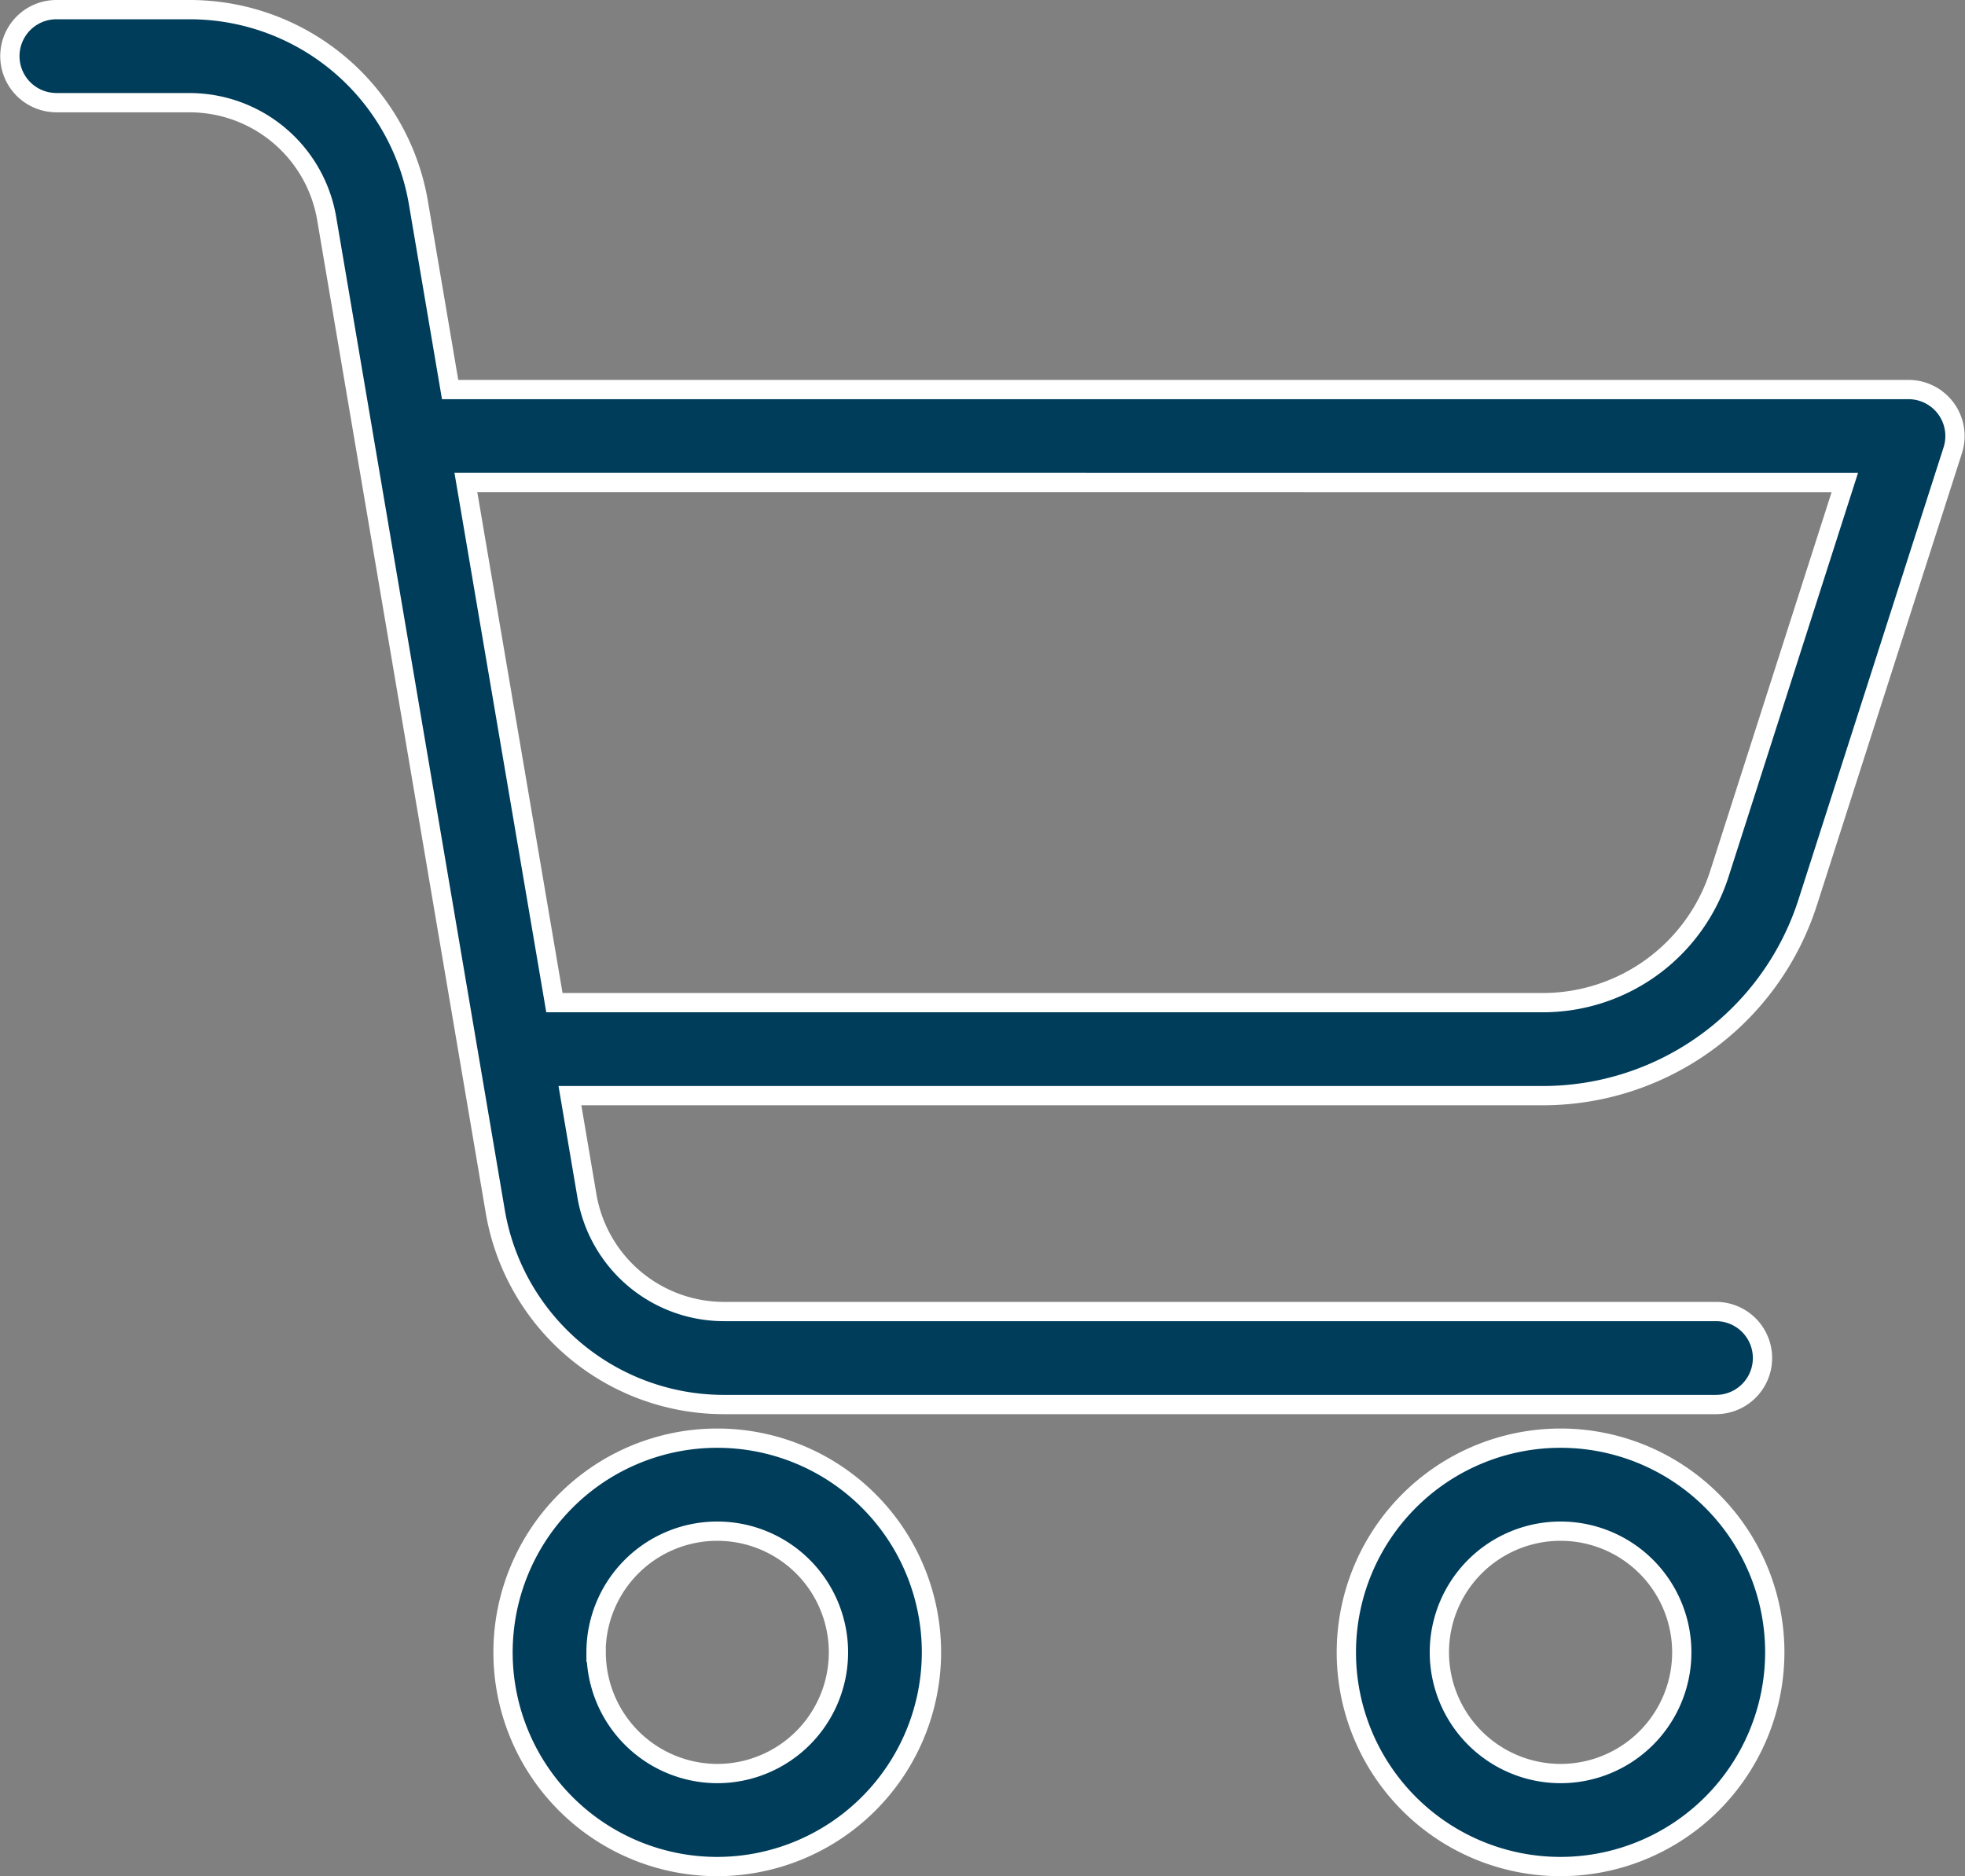
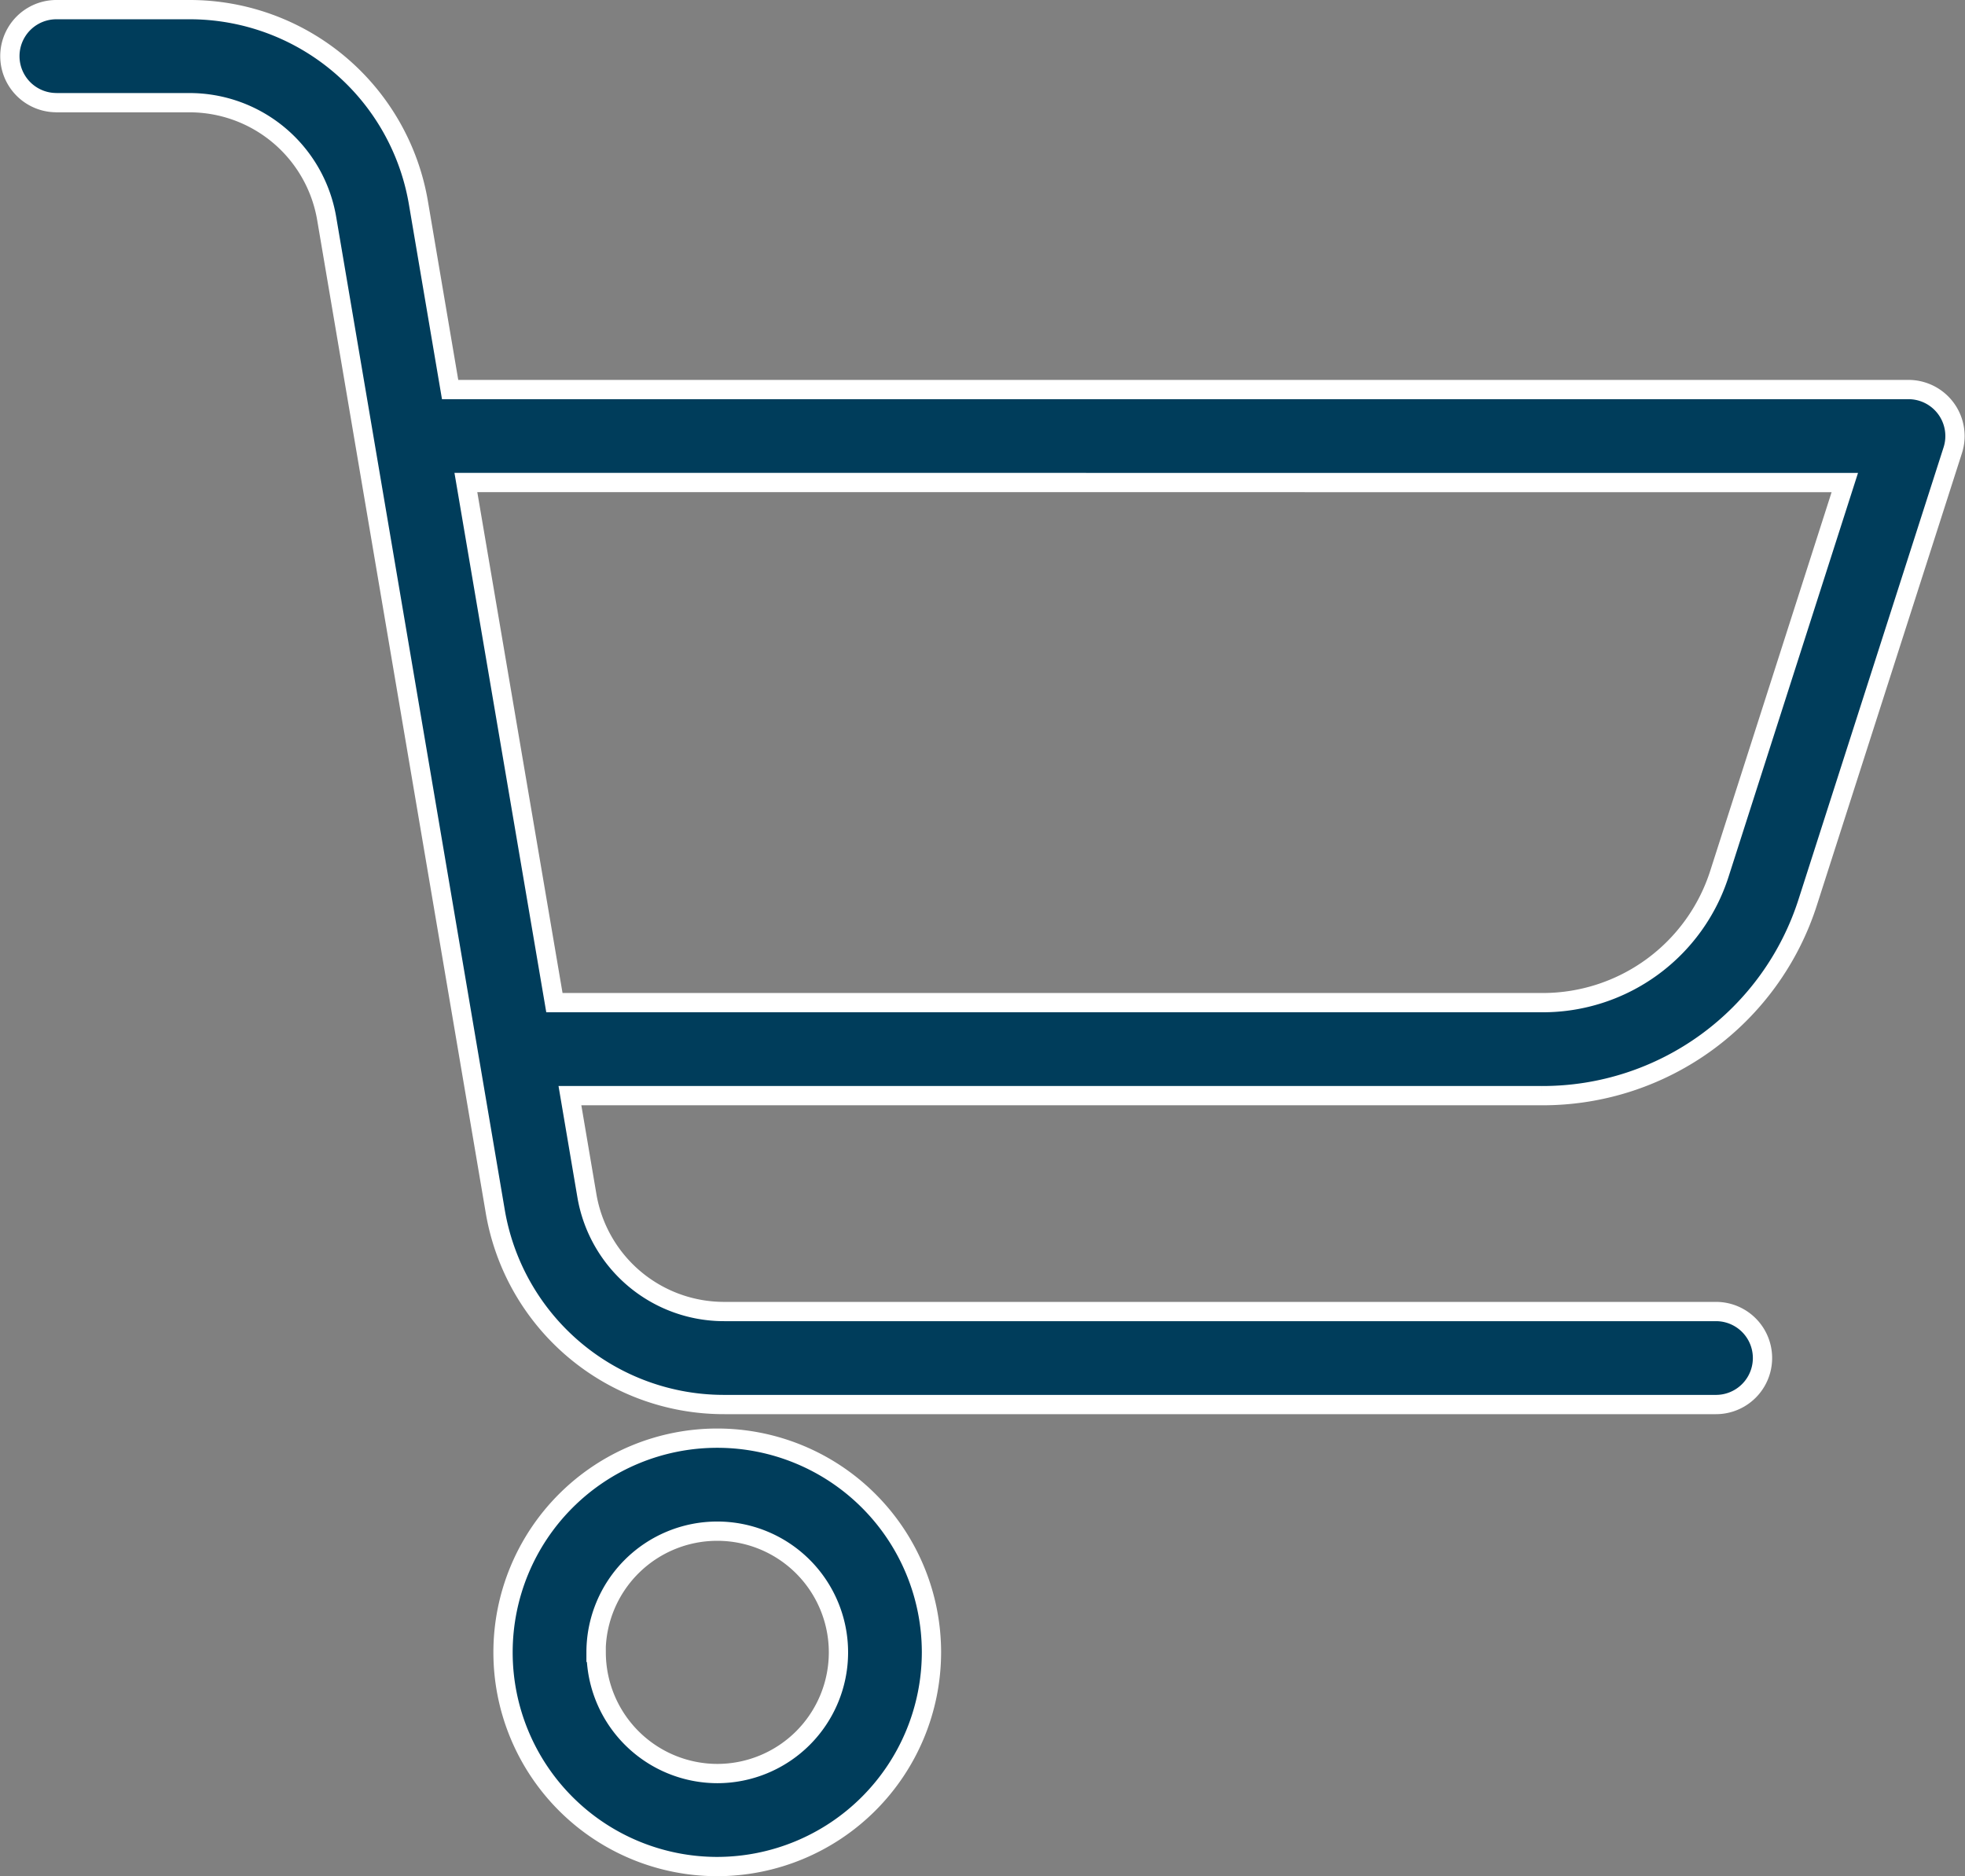
<svg xmlns="http://www.w3.org/2000/svg" width="40.774" height="38.936" viewBox="0 0 40.774 38.936">
  <rect x="0" y="0" width="40.774" height="38.936" fill="#808080" stroke="none" />
  <g id="Retail_Analytics" data-name="Retail Analytics" transform="translate(-121.069 -52.107)">
    <path id="Path_86520" data-name="Path 86520" d="M246.2,413.376a4.445,4.445,0,1,0-4.445,4.445A4.451,4.451,0,0,0,246.2,413.376Zm-6.96,0a2.515,2.515,0,1,1,2.515,2.515A2.518,2.518,0,0,1,239.243,413.376Z" transform="translate(-105.803 -326.979)" fill="#003d5b" stroke="#fff" stroke-width="0.4" />
-     <path id="Path_86521" data-name="Path 86521" d="M444.483,413.376a4.445,4.445,0,1,0-4.445,4.445A4.451,4.451,0,0,0,444.483,413.376Zm-6.96,0a2.515,2.515,0,1,1,2.515,2.515A2.518,2.518,0,0,1,437.523,413.376Z" transform="translate(-286.587 -326.979)" fill="#003d5b" stroke="#fff" stroke-width="0.4" />
    <path id="Path_86522" data-name="Path 86522" d="M122.234,52.238h2.761a2.887,2.887,0,0,1,2.854,2.411l3.495,20.587a4.813,4.813,0,0,0,4.758,4.018h20.574a.965.965,0,0,0,0-1.93H136.1a2.887,2.887,0,0,1-2.854-2.411l-.351-2.069h20.173a5.773,5.773,0,0,0,5.514-4.021l3.007-9.372a.965.965,0,0,0-.919-1.26H130.409l-.656-3.865A4.814,4.814,0,0,0,125,50.307h-2.761a.965.965,0,0,0,0,1.93Zm37.115,7.883-2.6,8.112a3.849,3.849,0,0,1-3.676,2.681h-20.5L130.736,60.12Z" transform="translate(0 2)" fill="#003d5b" stroke="#fff" stroke-width="0.4" />
  </g>
</svg>